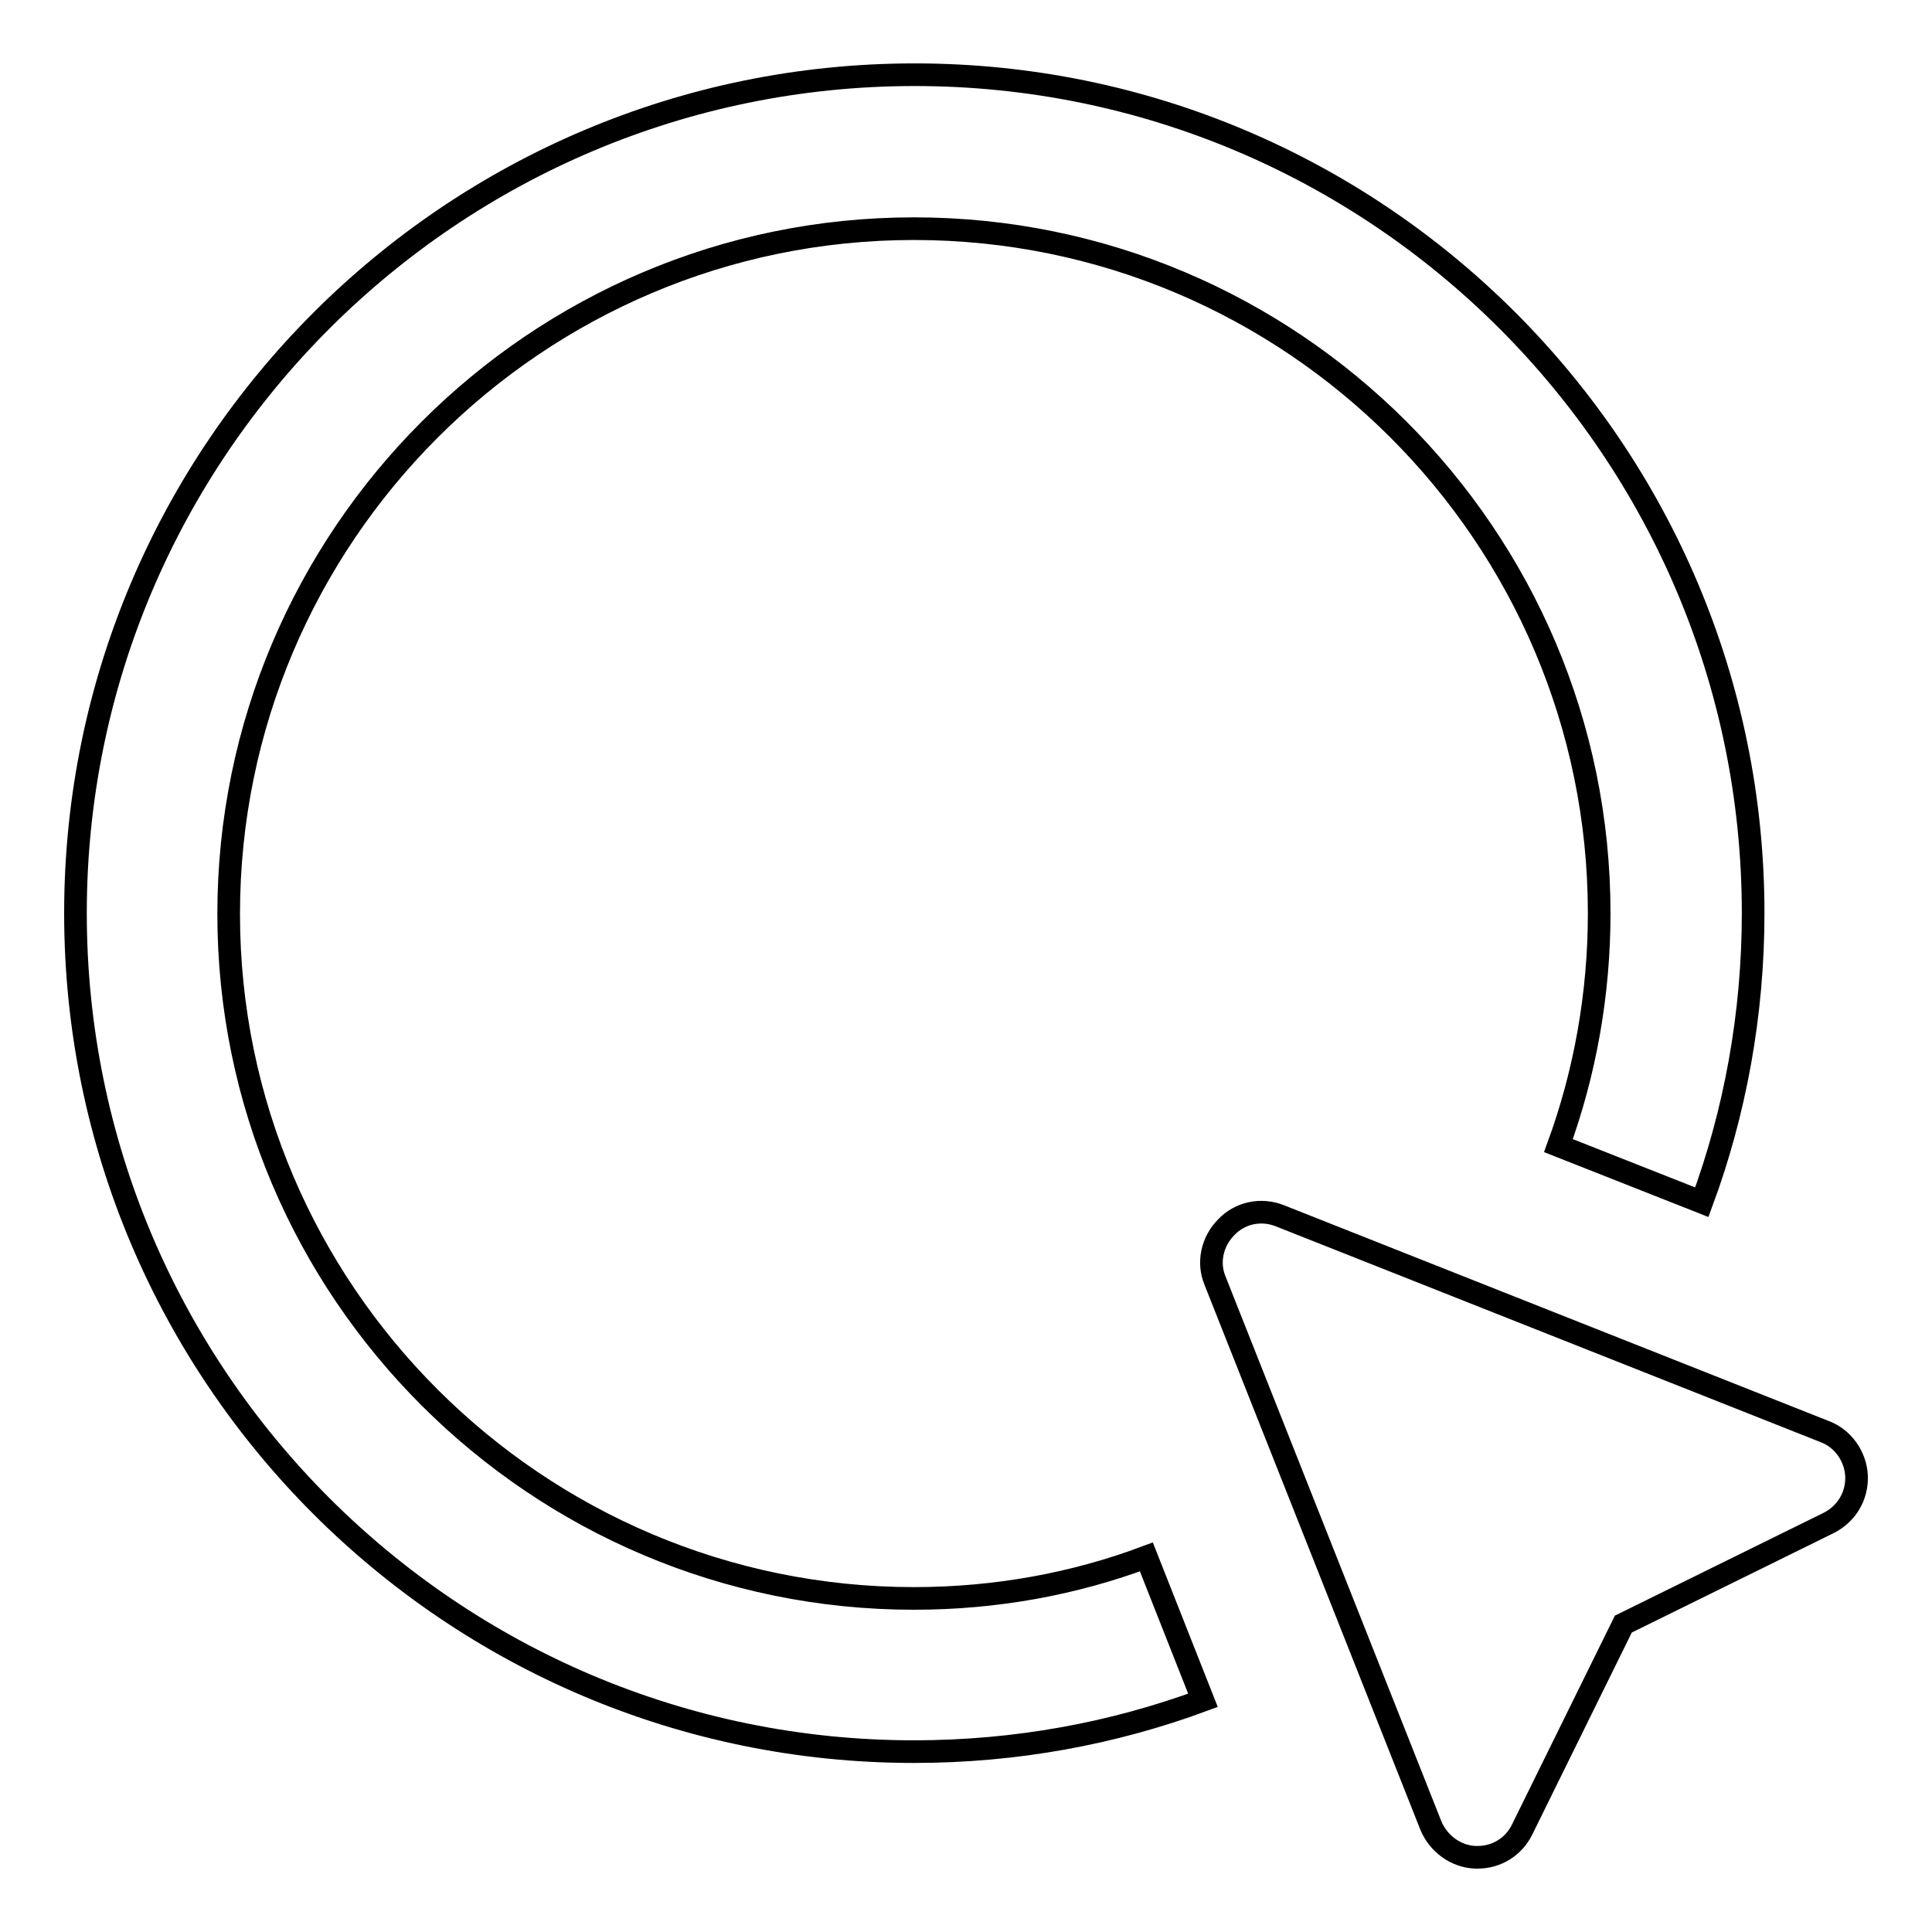
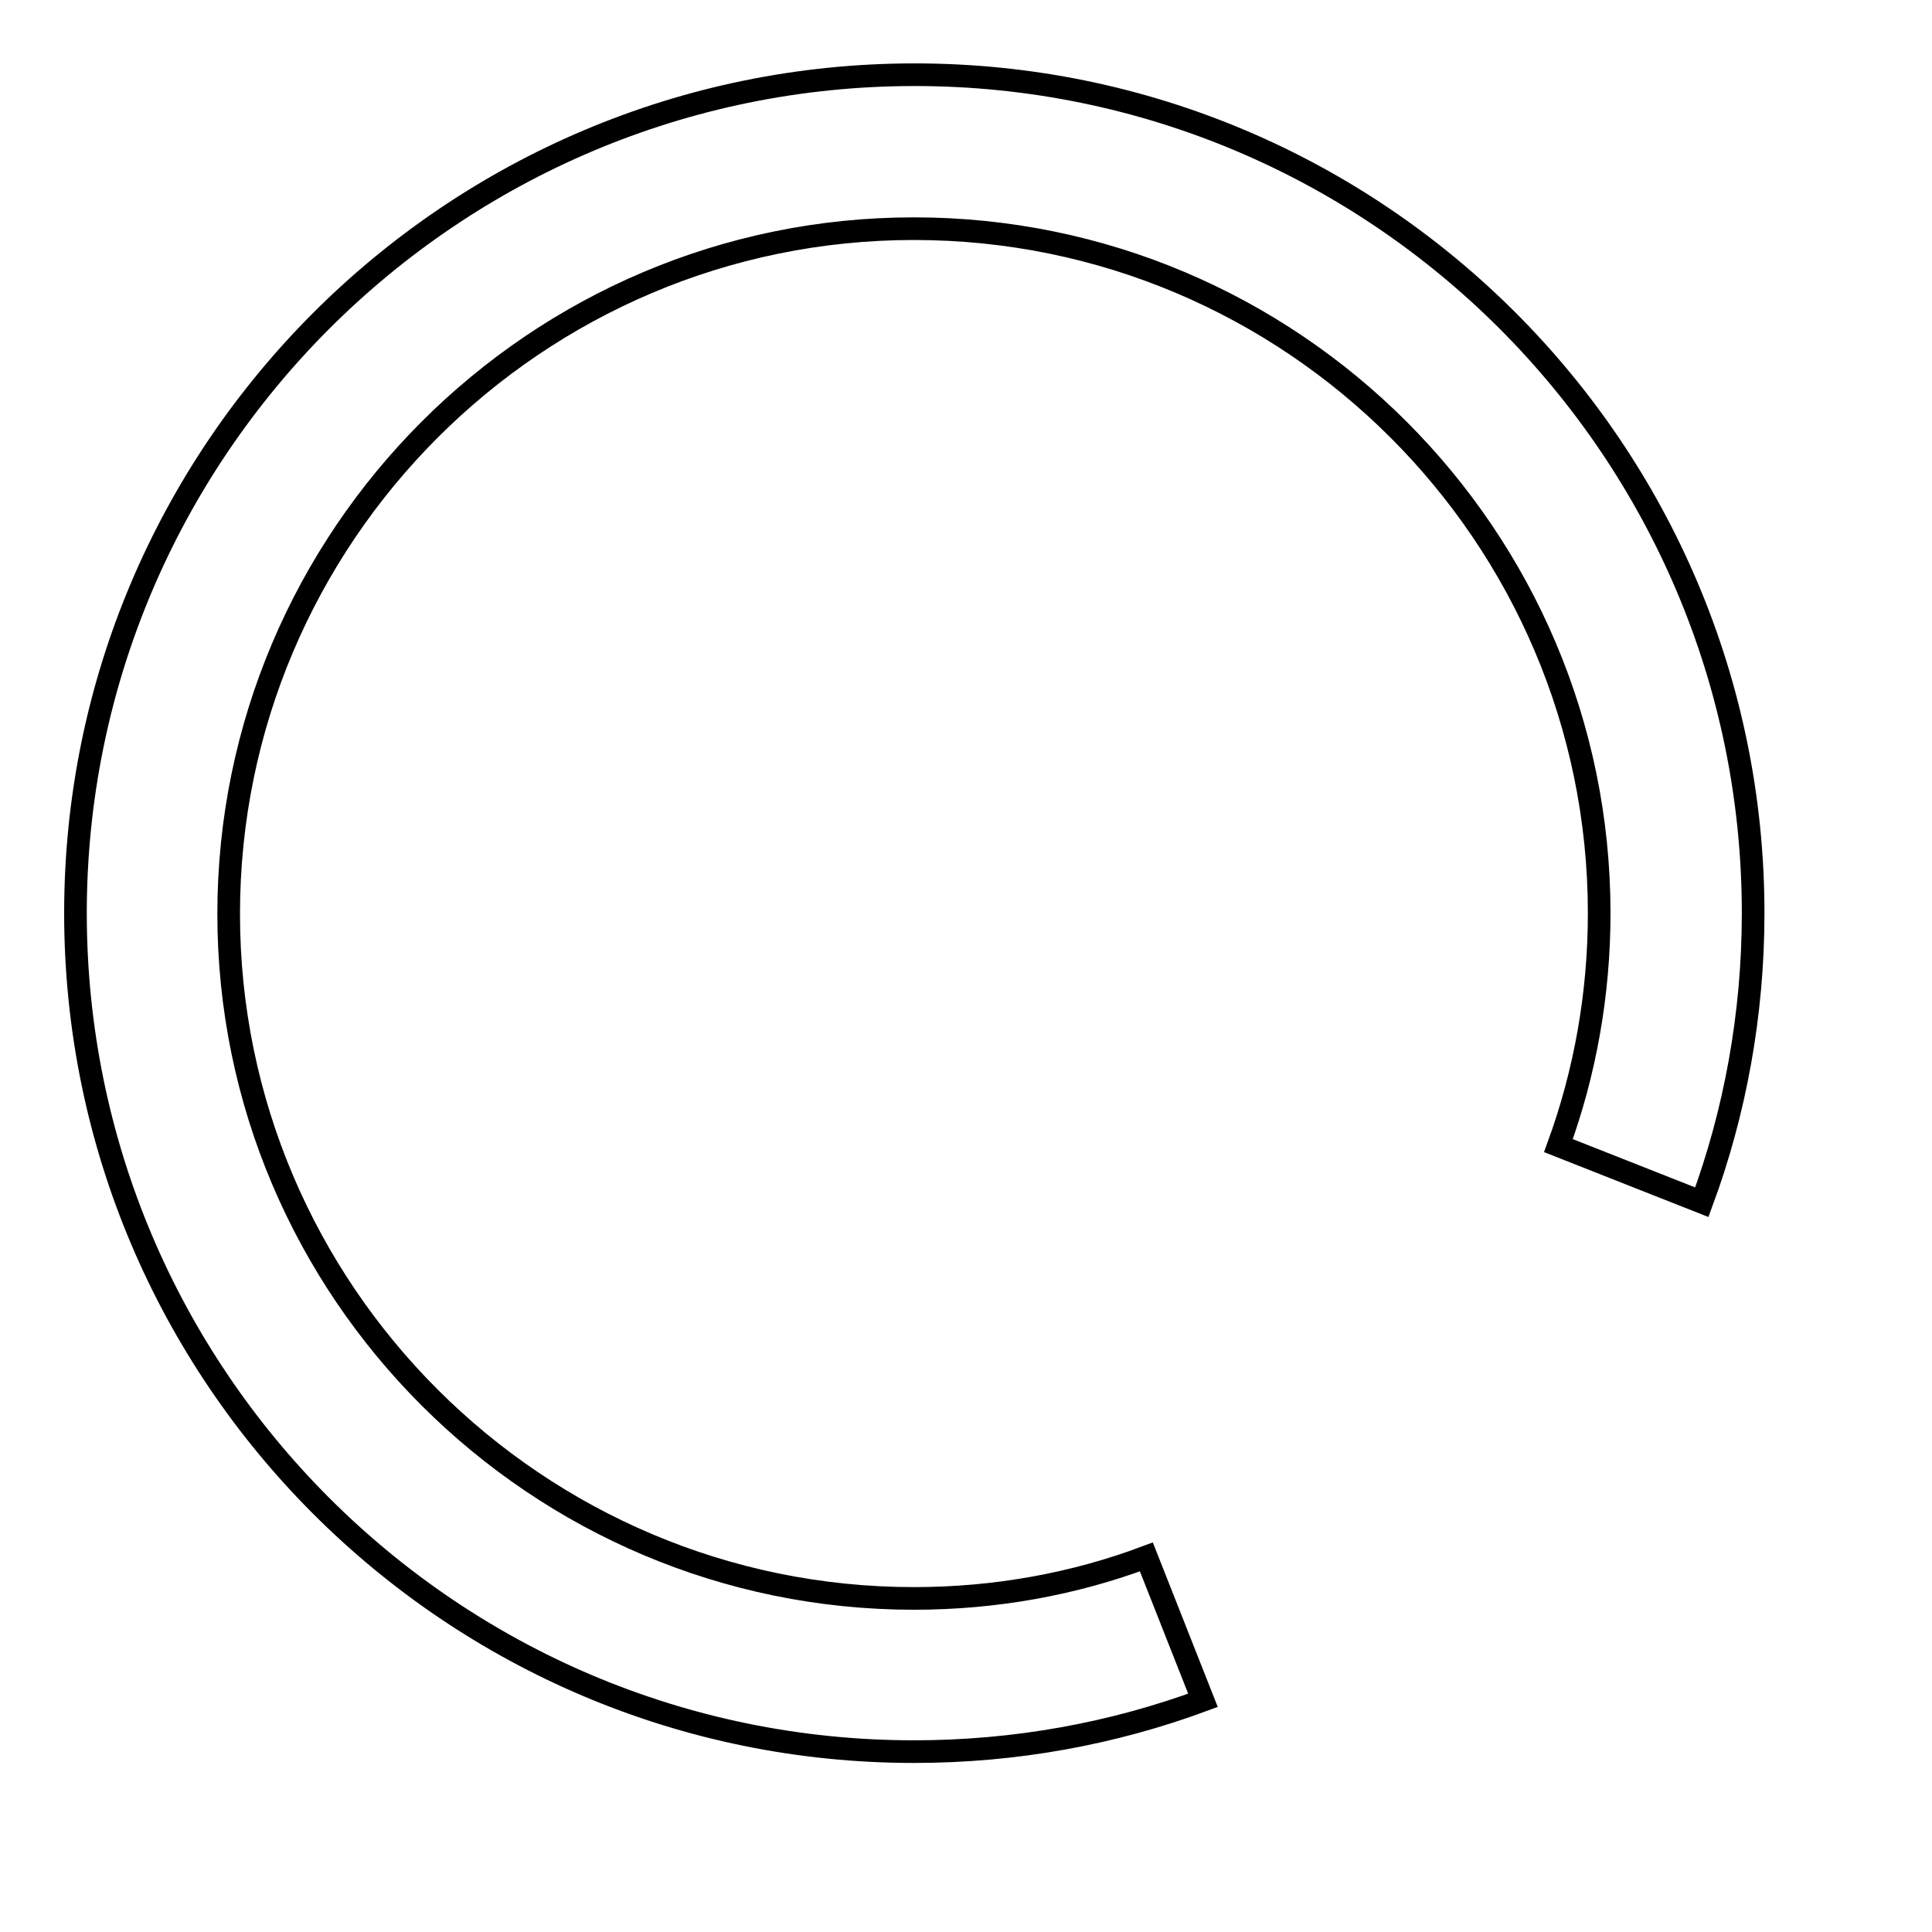
<svg xmlns="http://www.w3.org/2000/svg" version="1.1" x="0px" y="0px" viewBox="0 0 256 256" enable-background="new 0 0 256 256" xml:space="preserve">
  <g>
    <g>
      <g>
        <g>
-           <path stroke-width="3" fill-opacity="0" stroke="#000000" d="M241.8,189.7l-72.2-28.6c-2.5-1-5.3-0.4-7.1,1.5c-1.9,1.9-2.5,4.7-1.5,7.1l28.6,72.2c1,2.4,3.3,4.1,5.9,4.2c0.1,0,0.2,0,0.3,0c2.5,0,4.8-1.4,5.9-3.7l13.4-27.2l27.2-13.4c2.4-1.2,3.8-3.6,3.7-6.2C245.9,193,244.2,190.6,241.8,189.7z" />
          <path stroke-width="3" fill-opacity="0" stroke="#000000" d="M121.1,211.8c-50,0-90.8-40.7-90.8-90.7c0-50,40.7-90.8,90.8-90.8S211.9,71,211.9,121c0,10.8-1.9,21.2-5.4,30.8l19,7.5c4.4-11.9,6.8-24.9,6.8-38.3c0-61.3-49.8-111.1-111.1-111.1S10,59.7,10,121c0,61.3,49.8,111.1,111.1,111.1c13.5,0,26.4-2.4,38.3-6.8l-7.5-19C142.3,209.9,131.9,211.8,121.1,211.8z" />
        </g>
      </g>
      <g />
      <g />
      <g />
      <g />
      <g />
      <g />
      <g />
      <g />
      <g />
      <g />
      <g />
      <g />
      <g />
      <g />
      <g />
    </g>
  </g>
</svg>